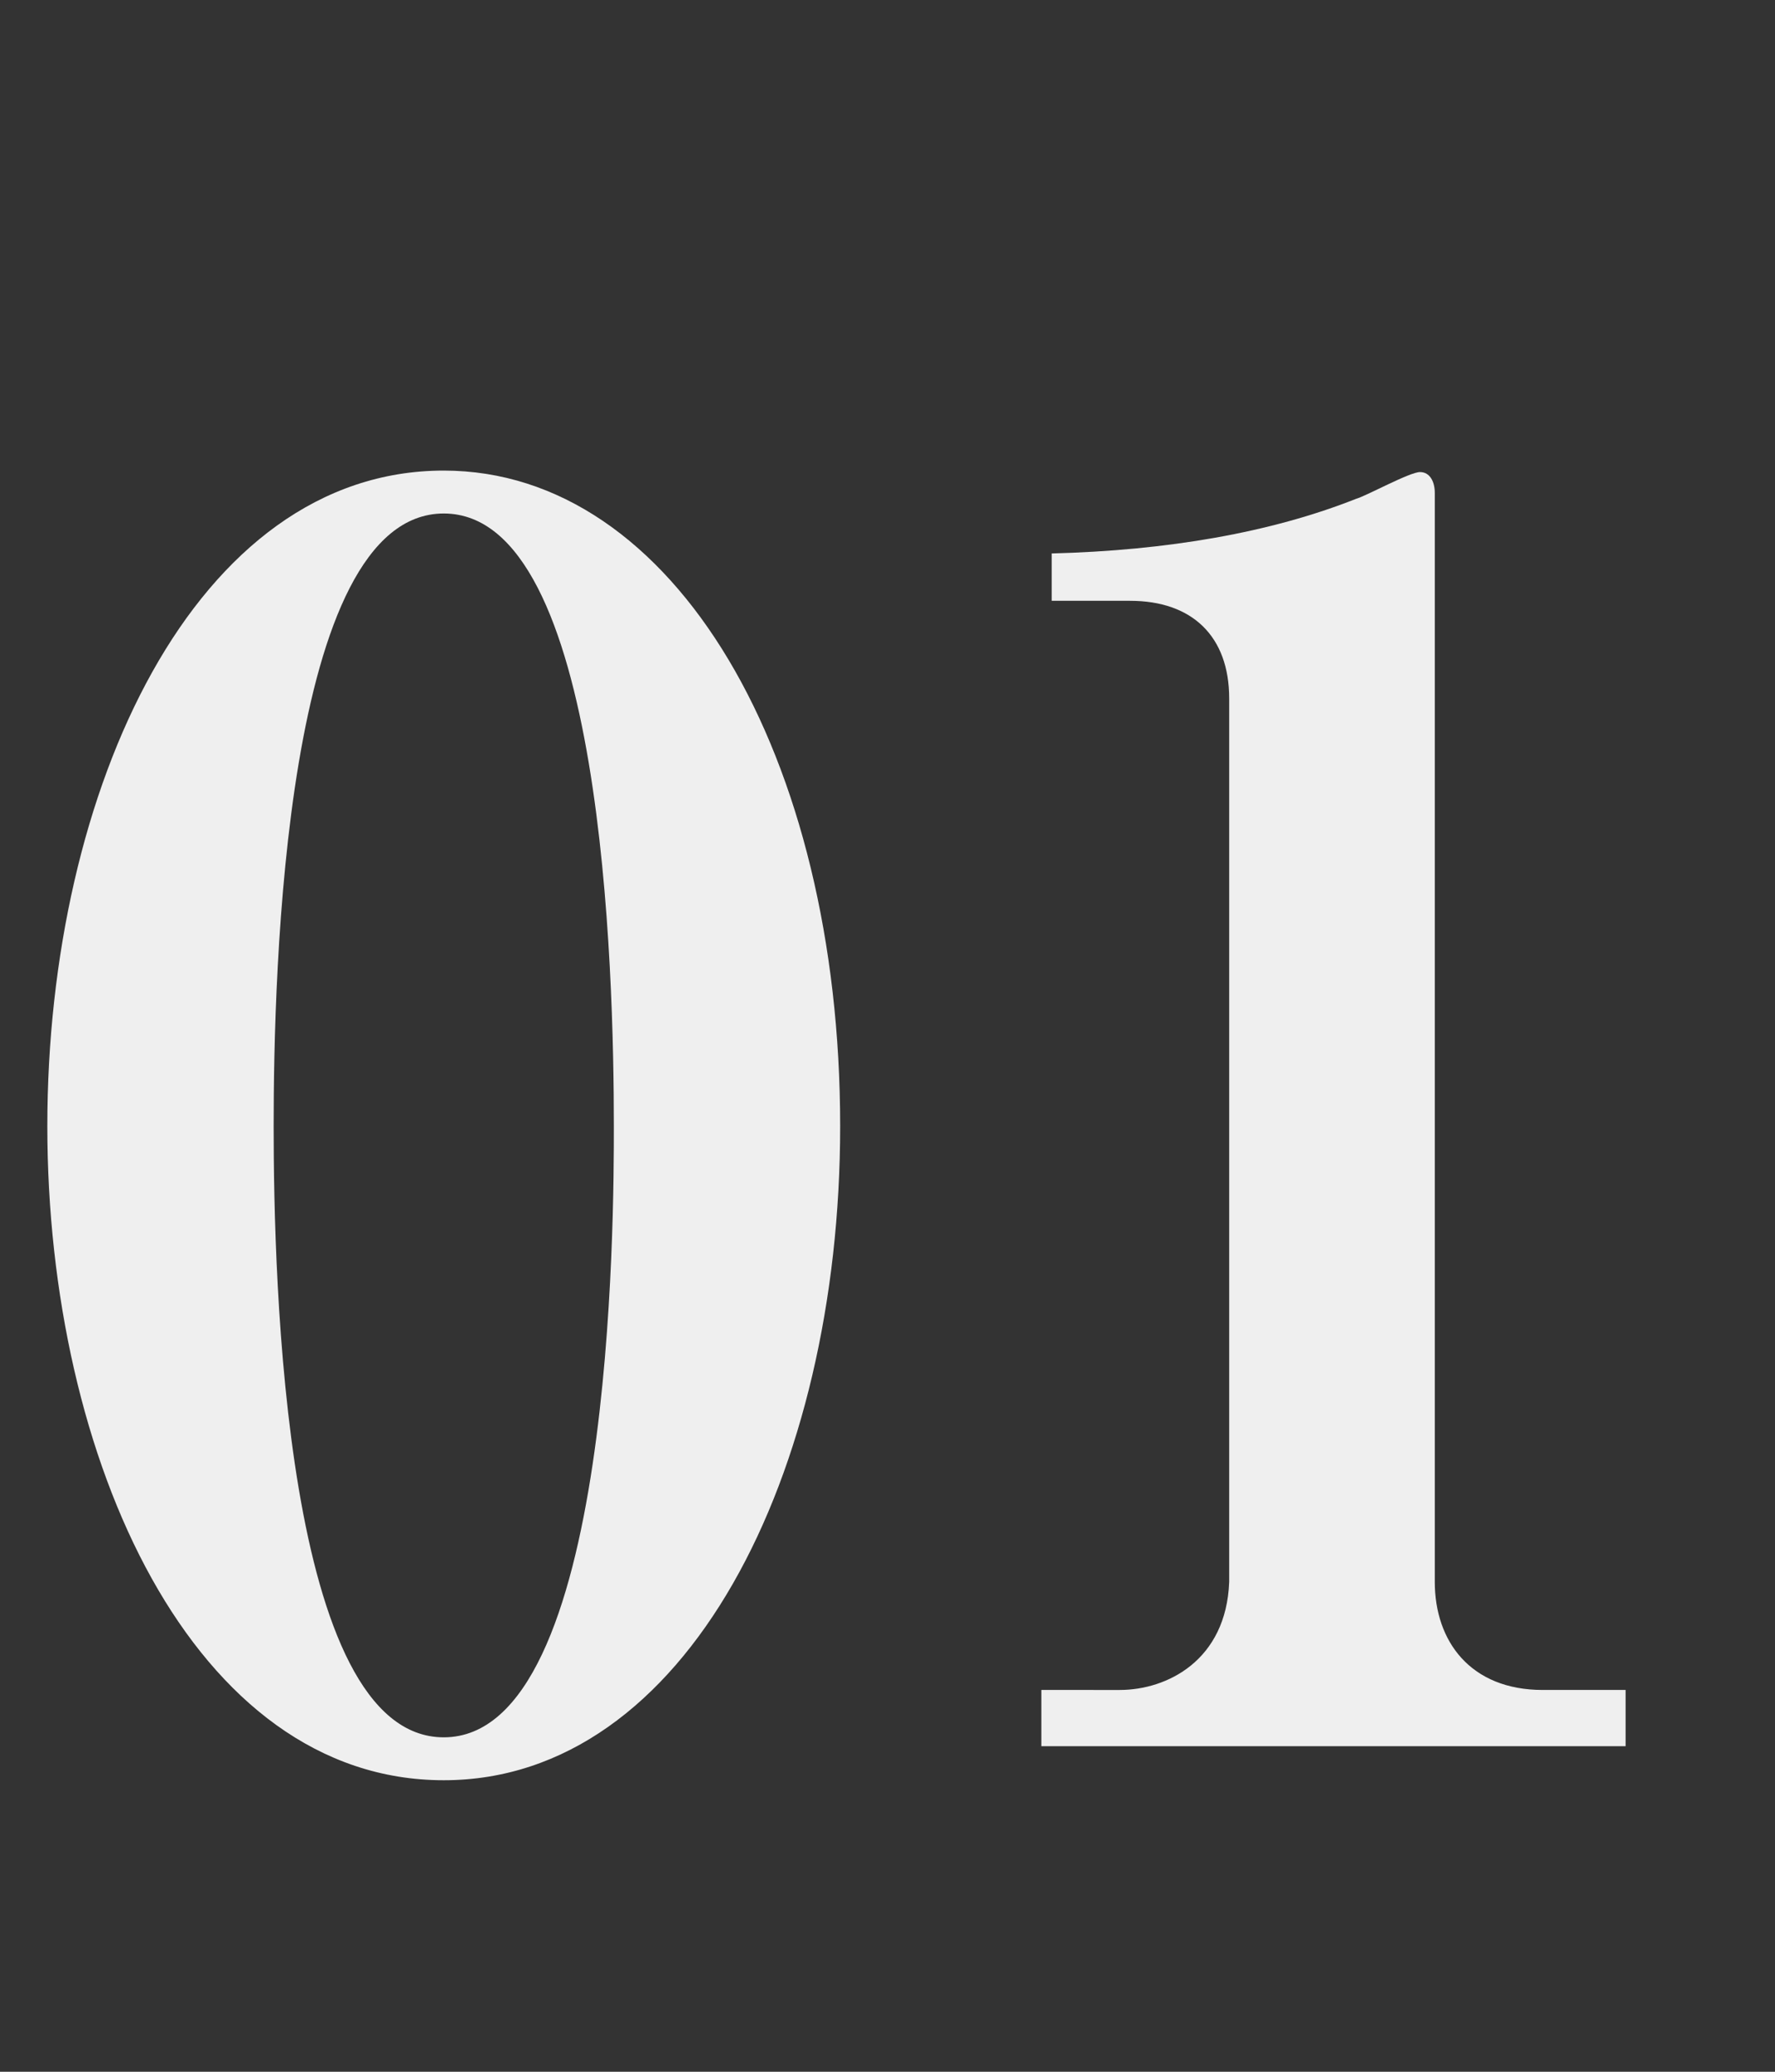
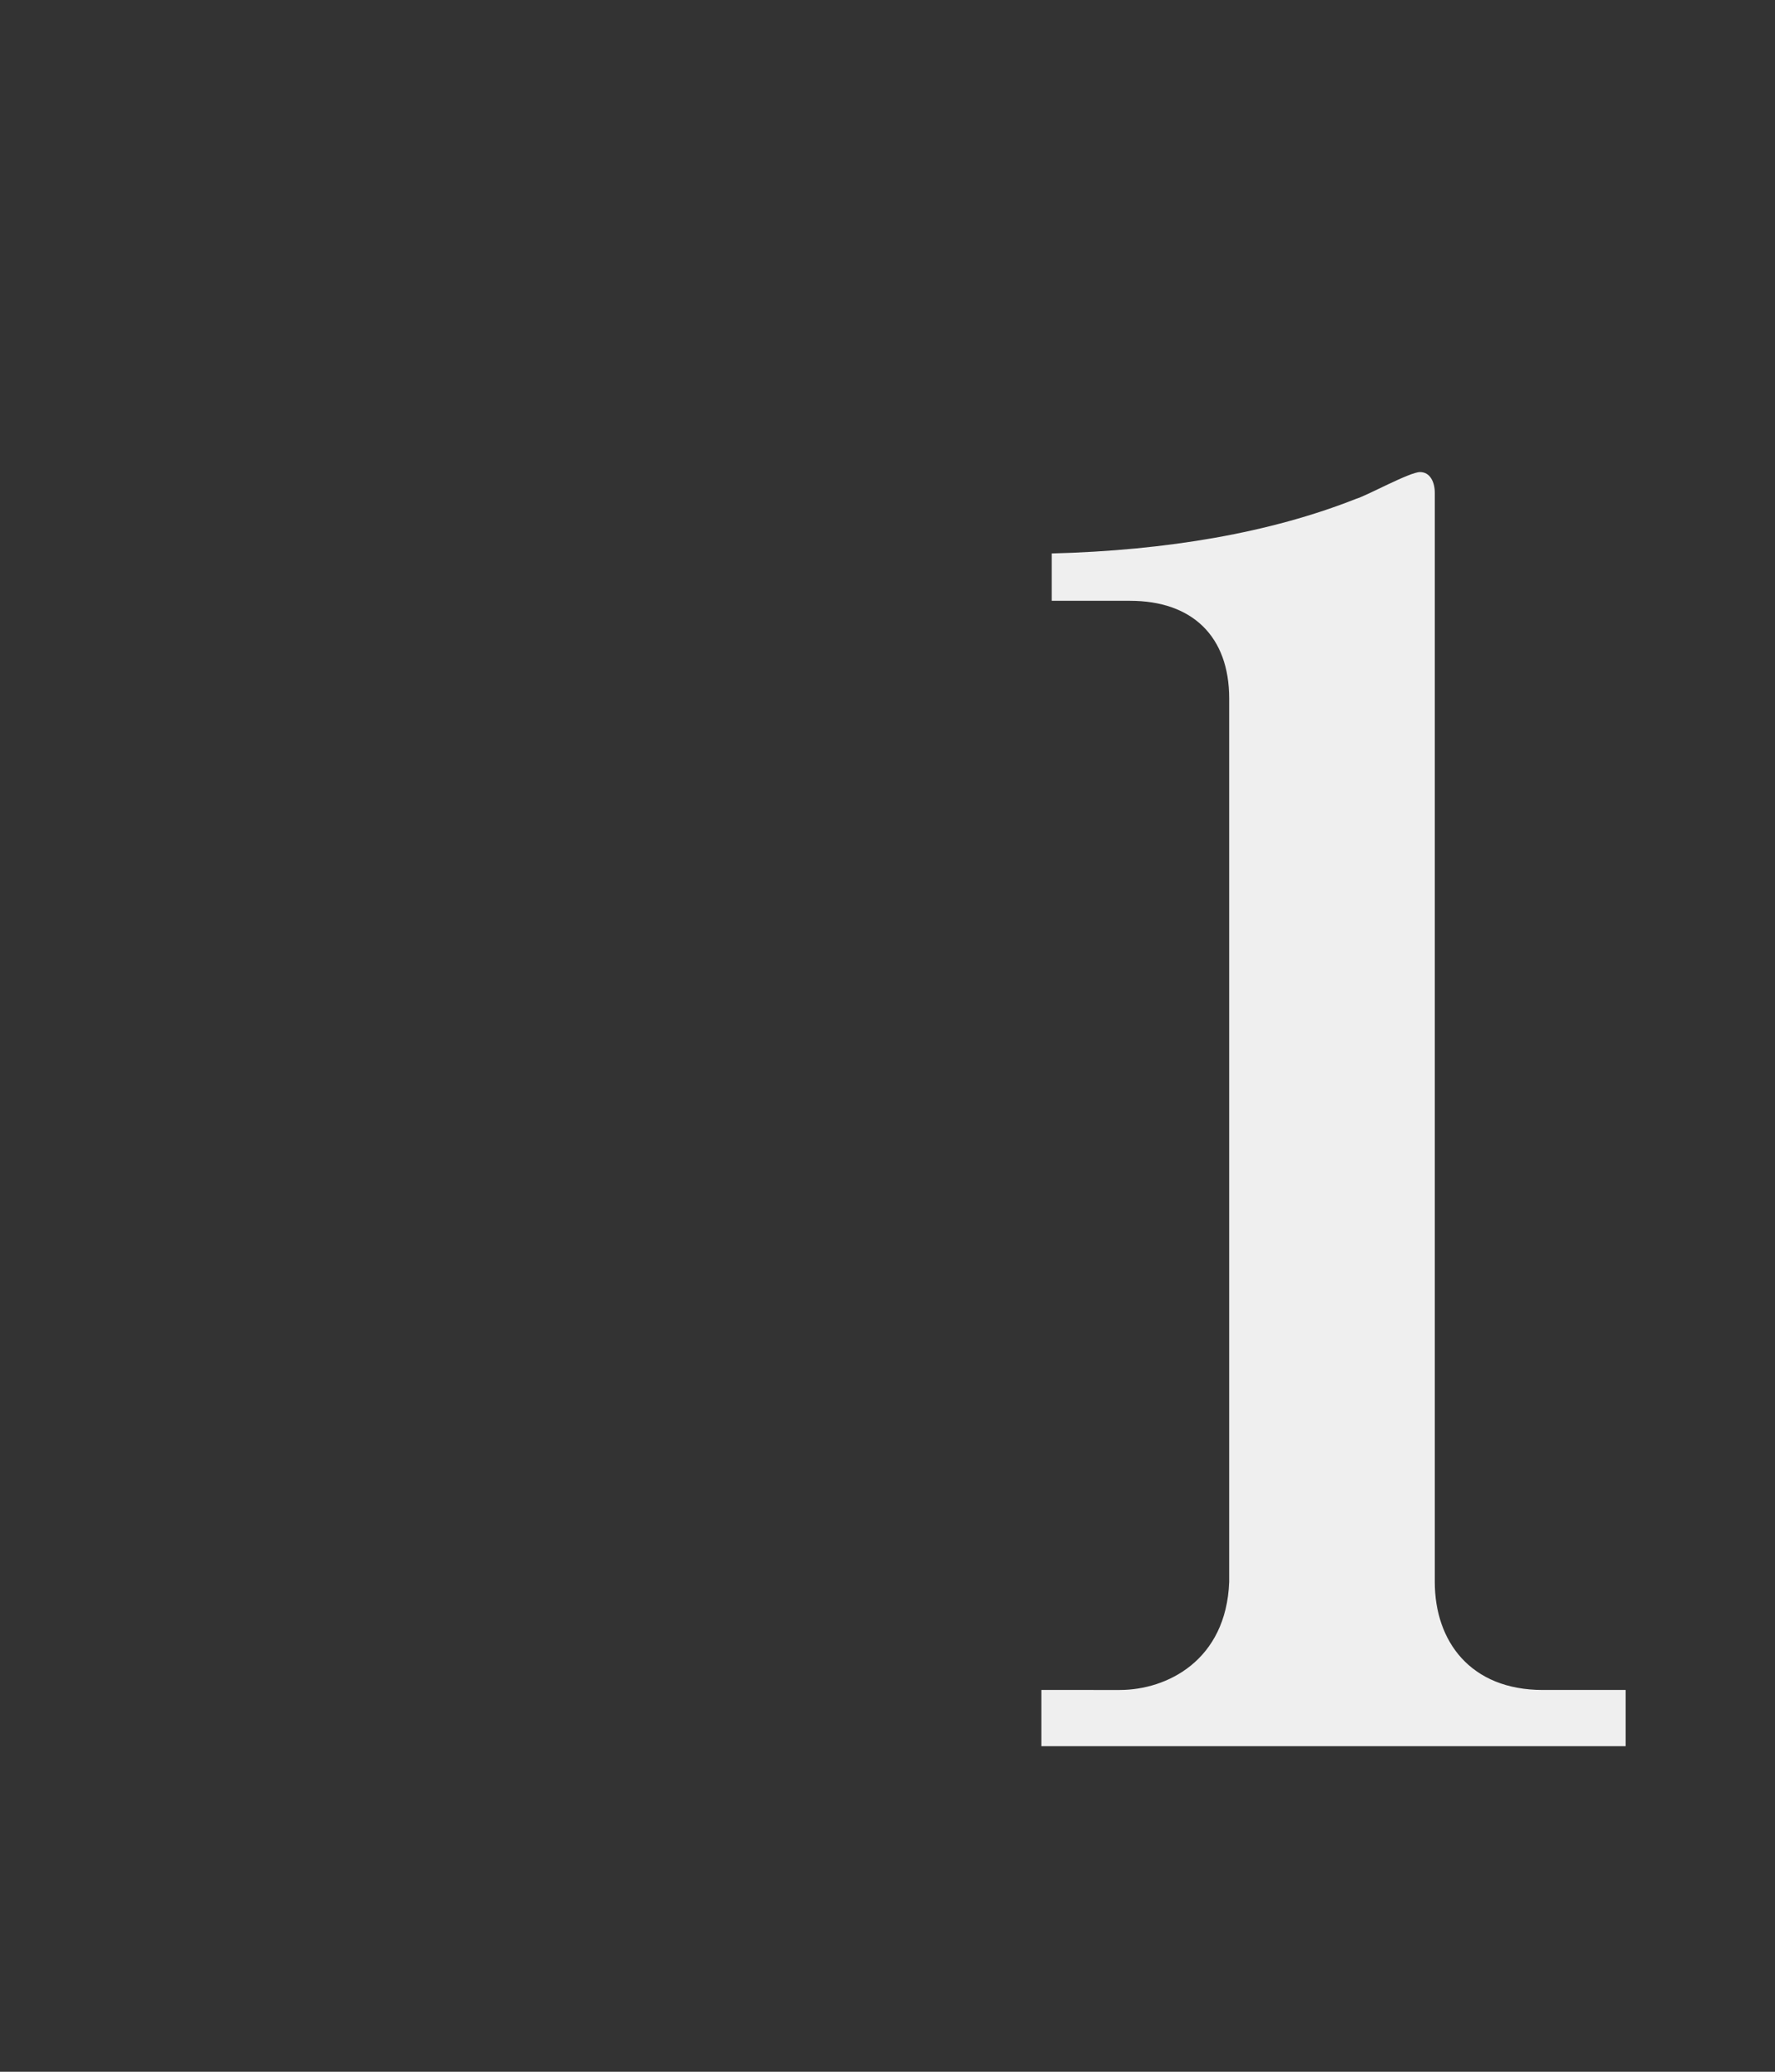
<svg xmlns="http://www.w3.org/2000/svg" version="1.1" id="レイヤー_1" x="0px" y="0px" viewBox="0 0 120 140" style="enable-background:new 0 0 120 140;" xml:space="preserve">
  <rect x="0" y="0" width="120" height="140" fill="#333333" stroke="none" />
  <style type="text/css">
	.st0{enable-background:new    ;}
	.st1{fill:#EFEFEF;}
</style>
  <g class="st0">
-     <path class="st1" d="M30,120.3c-16.9,0-26.8-21.6-26.8-44.2c0-22.8,10-44.3,26.8-44.3c15.6,0,26.8,19.3,26.8,44.3   C56.8,99.6,46.4,120.3,30,120.3z M30,34.7c-10.8,0-11.5,31.1-11.5,41.4c0,10.3,0.7,41.3,11.5,41.3c11.5,0,11.5-35.4,11.5-41.3   C41.5,65.8,40.8,34.7,30,34.7z" />
    <path class="st1" d="M75.7,114.2c3.2,0,7.2-2,7.4-7.3V47.2c0-4.2-2.5-6.6-6.7-6.6h-5.3v-3.2c7.8-0.2,14.8-1.4,20.6-3.7   c0.7-0.2,3.6-1.8,4.3-1.8c0.7,0,1,0.7,1,1.4v73.6c0,4,2.4,7.3,7.3,7.3h5.6v3.8H70.4v-3.8H75.7z" />
  </g>
</svg>